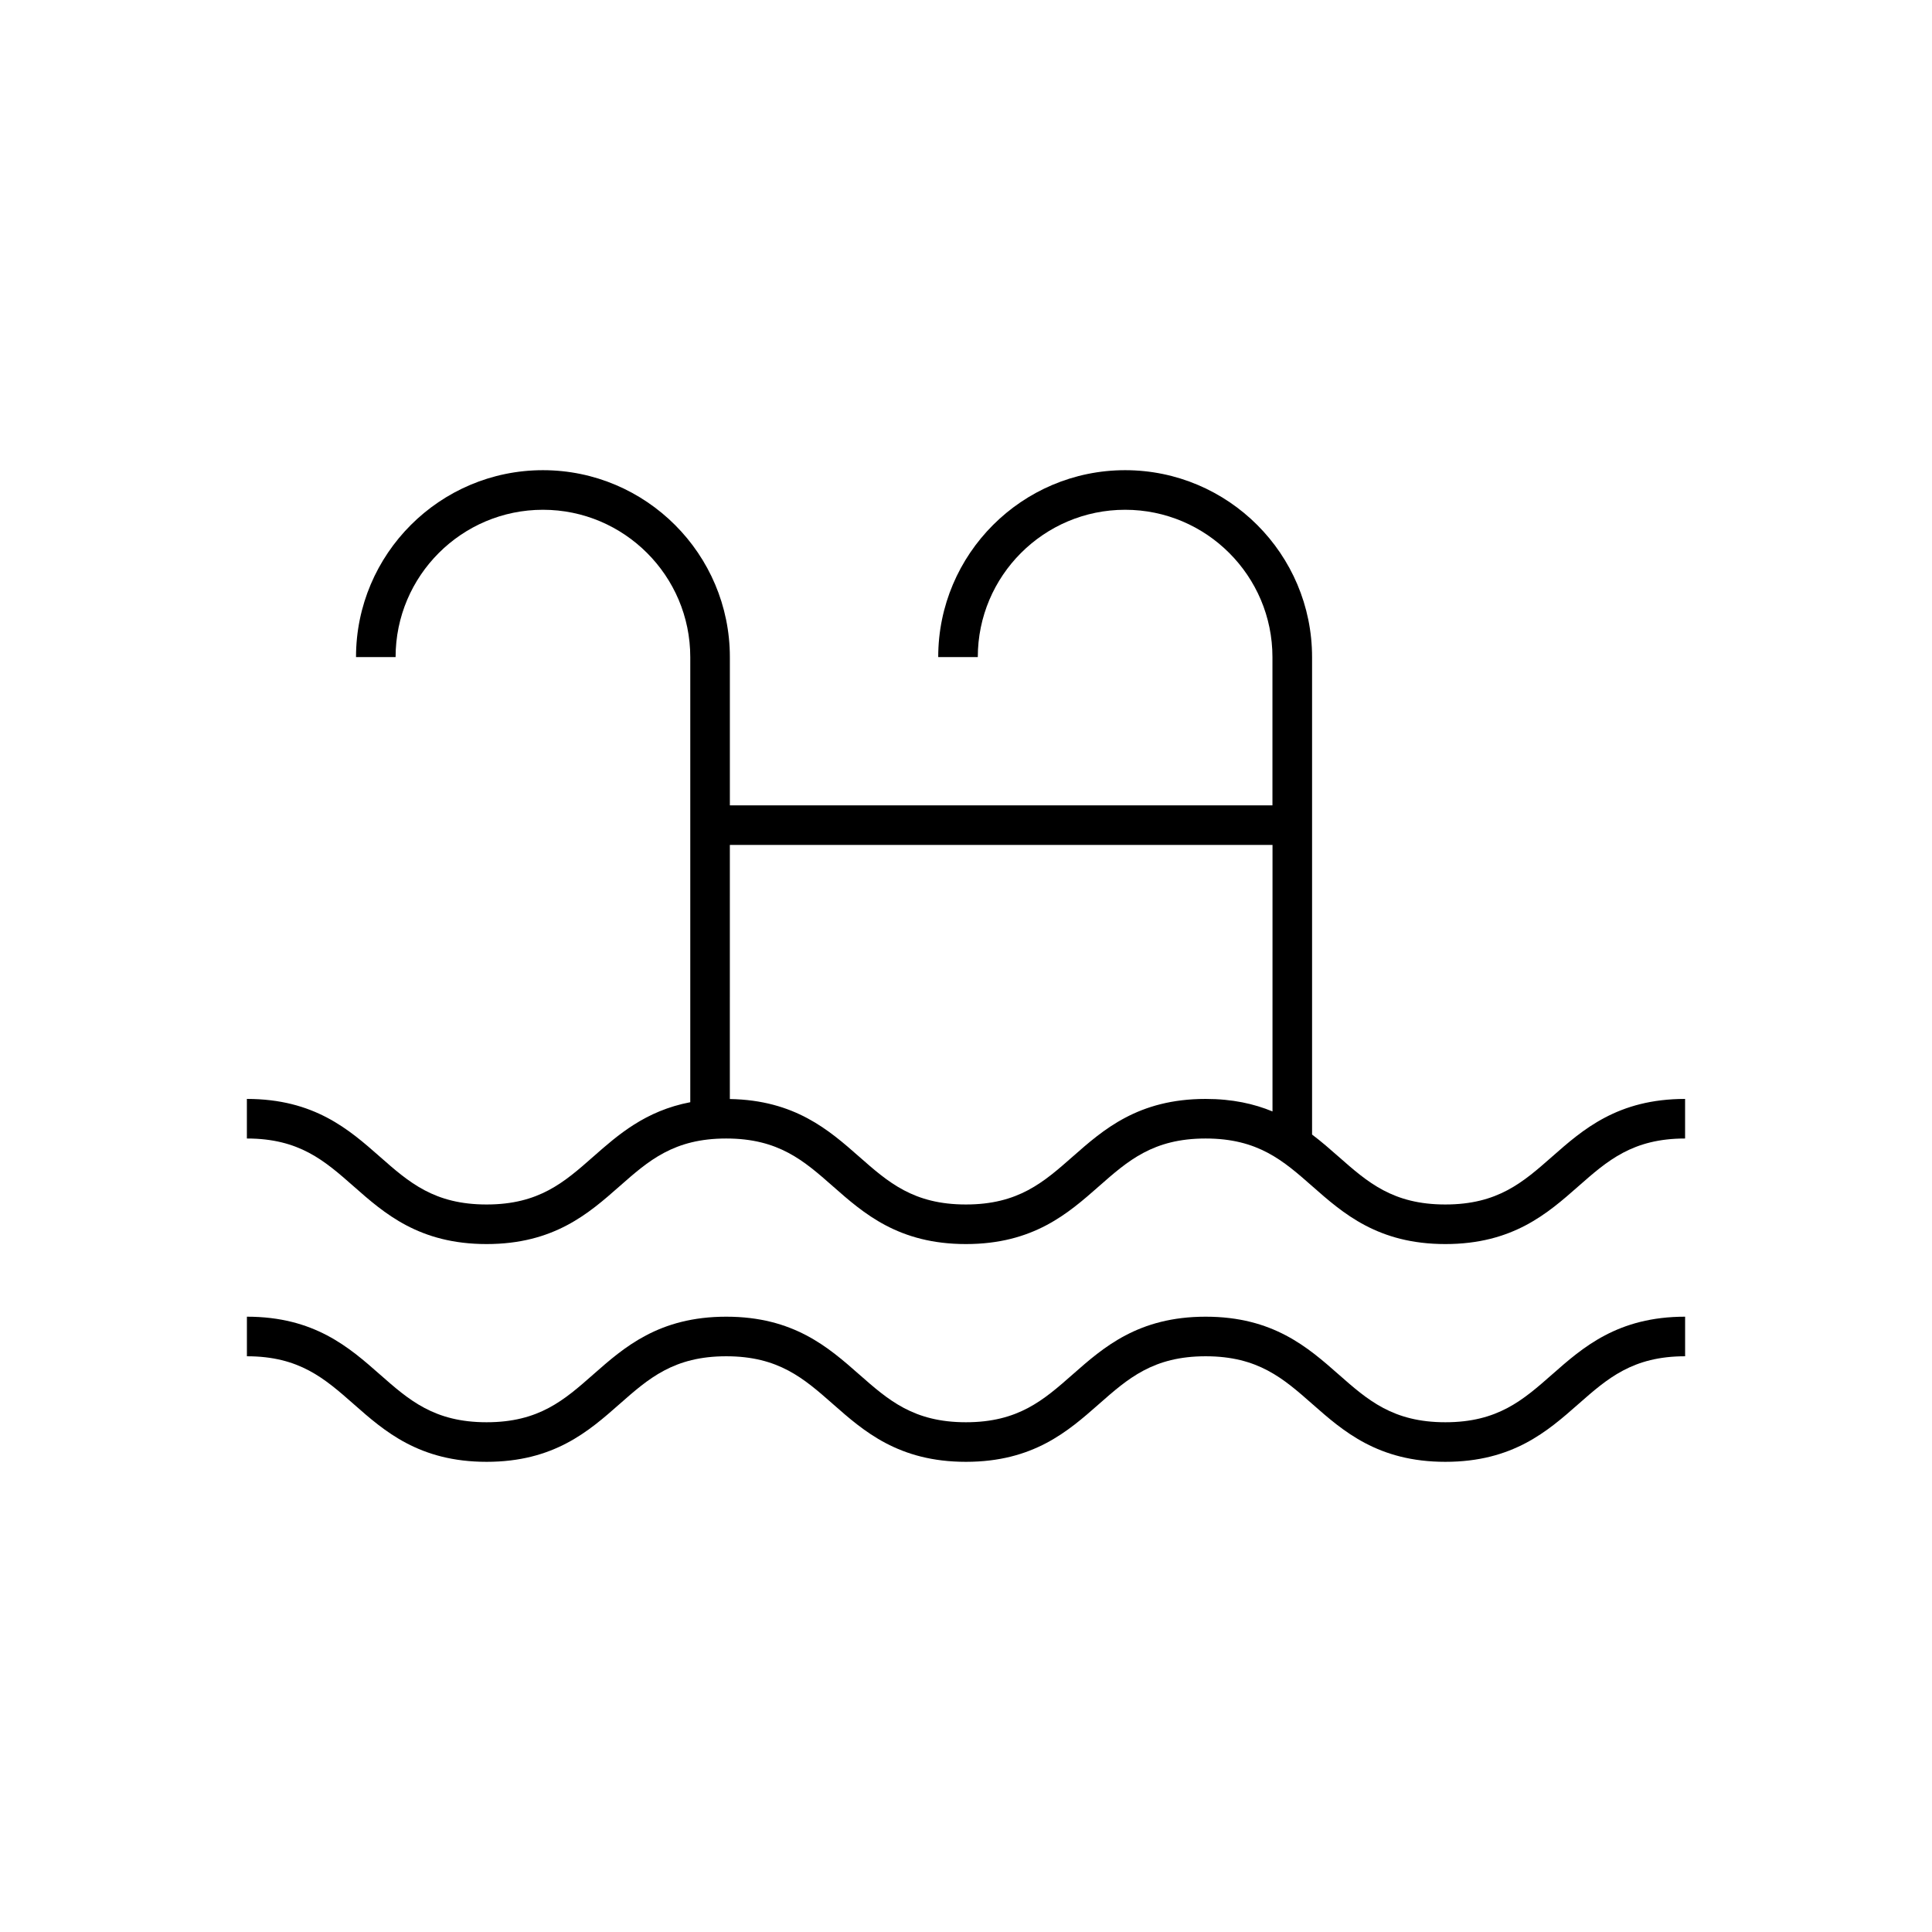
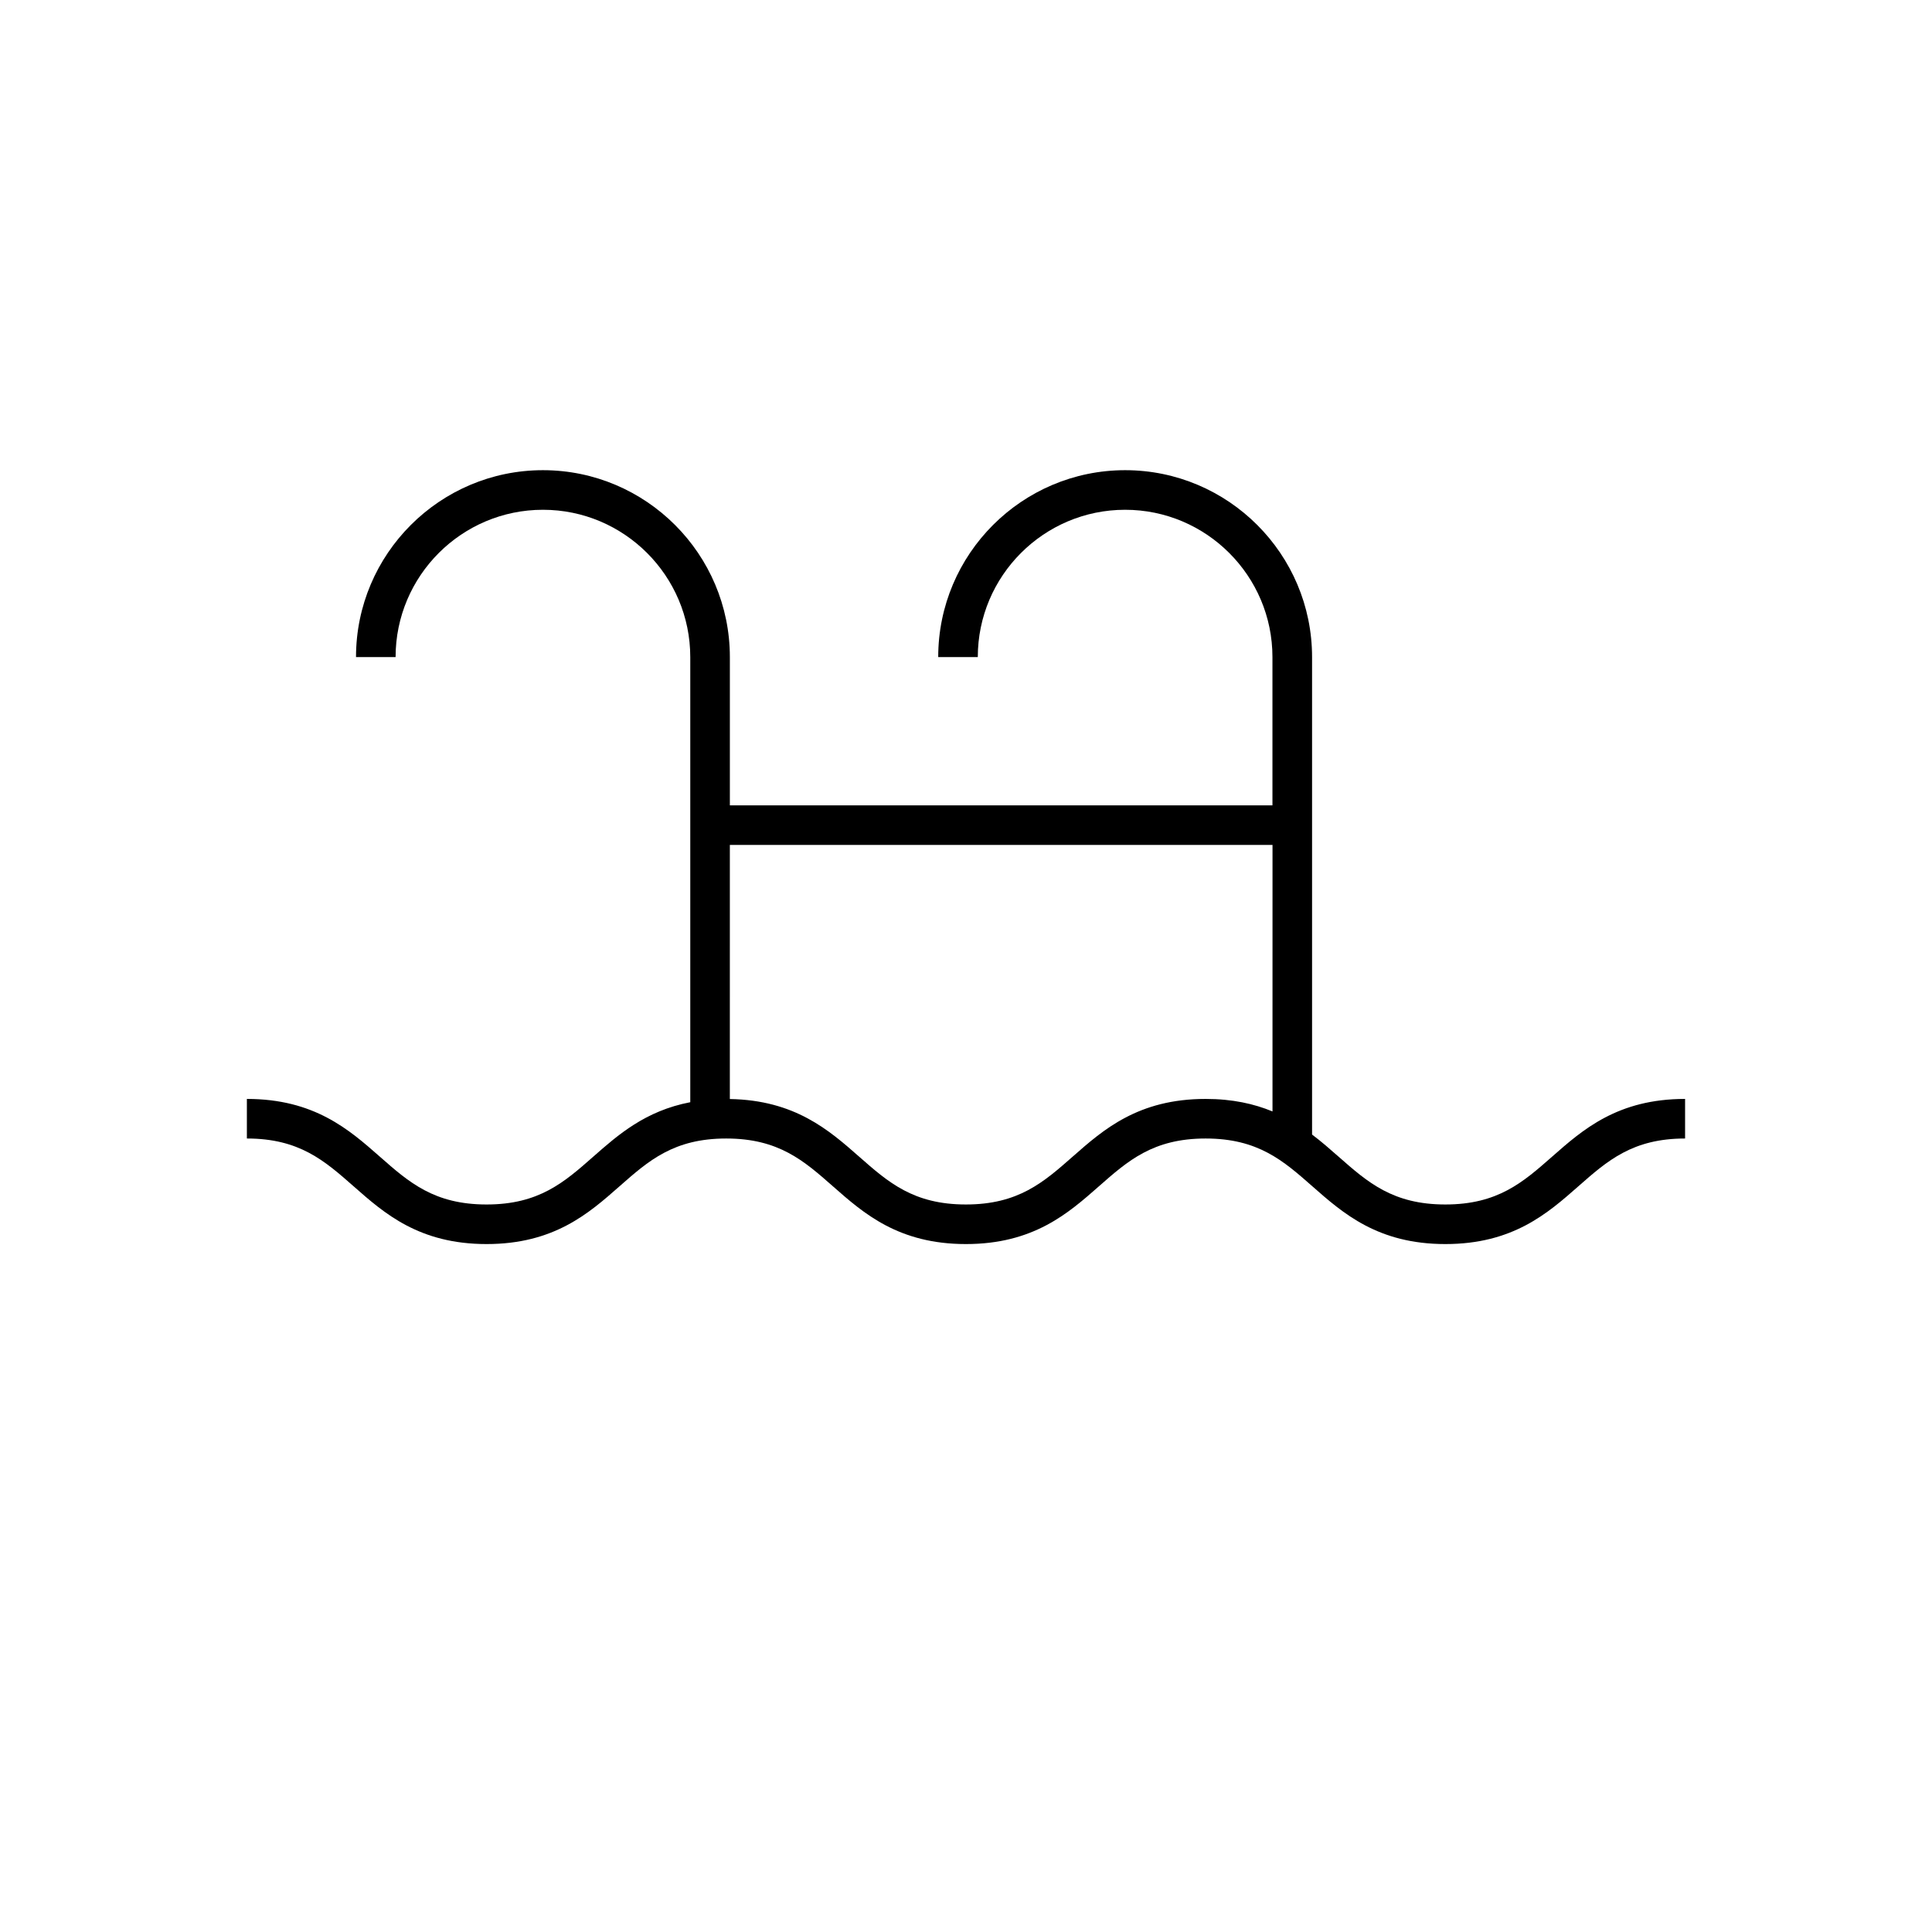
<svg xmlns="http://www.w3.org/2000/svg" fill="#000000" width="800px" height="800px" version="1.1" viewBox="144 144 512 512">
  <g>
    <path d="m555.33 450.52c-7.723 6.801-14.395 12.68-28.301 12.68s-20.578-5.879-28.301-12.68c-2.207-1.945-4.492-3.953-7.016-5.852v-126.53c0-27.312-22.223-49.535-49.535-49.535-27.32 0-49.539 22.223-49.539 49.535h10.488c0-21.527 17.512-39.043 39.043-39.043 21.527 0 39.043 17.516 39.043 39.043v39.289l-143.79-0.004v-39.285c0-27.312-22.223-49.535-49.535-49.535-27.32 0-49.539 22.223-49.539 49.535h10.488c0-21.527 17.52-39.043 39.051-39.043 21.527 0 39.043 17.516 39.043 39.043v117.96c-11.887 2.273-19.152 8.656-25.699 14.422-7.719 6.805-14.391 12.68-28.281 12.68-13.906 0-20.57-5.879-28.297-12.68-8.141-7.168-17.367-15.293-35.227-15.293v10.488c13.898 0 20.57 5.875 28.297 12.676 8.133 7.172 17.359 15.297 35.227 15.297 17.852 0 27.078-8.125 35.211-15.293 7.723-6.805 14.391-12.68 28.289-12.68 13.898 0 20.57 5.875 28.297 12.68 8.141 7.168 17.367 15.293 35.227 15.293 17.867 0 27.094-8.125 35.234-15.293 7.723-6.801 14.395-12.68 28.297-12.68 13.906 0 20.578 5.879 28.301 12.68 8.141 7.168 17.375 15.293 35.23 15.293 17.863 0 27.094-8.125 35.23-15.293 7.731-6.801 14.395-12.68 28.301-12.68v-10.488c-17.859-0.004-27.094 8.125-35.234 15.293zm-74.105-11.977c-4.856-2.012-10.598-3.316-17.727-3.316-17.859 0-27.086 8.125-35.227 15.293-7.723 6.801-14.395 12.68-28.301 12.68-13.898 0-20.57-5.879-28.297-12.68-7.988-7.035-17.047-14.973-34.258-15.266l0.004-67.34h143.81z" />
-     <path d="m527.04 520.91c-13.906 0-20.578-5.879-28.301-12.68-8.141-7.168-17.367-15.293-35.23-15.293-17.859 0-27.086 8.125-35.227 15.293-7.723 6.801-14.395 12.68-28.301 12.68-13.898 0-20.57-5.879-28.297-12.68-8.141-7.168-17.367-15.293-35.227-15.293s-27.078 8.125-35.219 15.293c-7.719 6.805-14.391 12.68-28.281 12.68-13.906 0-20.57-5.879-28.297-12.68-8.141-7.168-17.367-15.293-35.227-15.293v10.488c13.898 0 20.57 5.875 28.297 12.676 8.133 7.172 17.359 15.297 35.227 15.297 17.852 0 27.078-8.125 35.211-15.293 7.723-6.805 14.391-12.68 28.289-12.68s20.57 5.875 28.297 12.68c8.141 7.168 17.367 15.293 35.227 15.293 17.867 0 27.094-8.125 35.234-15.293 7.723-6.801 14.395-12.68 28.297-12.68 13.906 0 20.578 5.879 28.301 12.68 8.141 7.168 17.375 15.293 35.23 15.293 17.863 0 27.094-8.125 35.23-15.293 7.731-6.801 14.395-12.68 28.301-12.68v-10.488c-17.859 0-27.094 8.125-35.23 15.293-7.731 6.801-14.402 12.68-28.305 12.68z" />
  </g>
</svg>